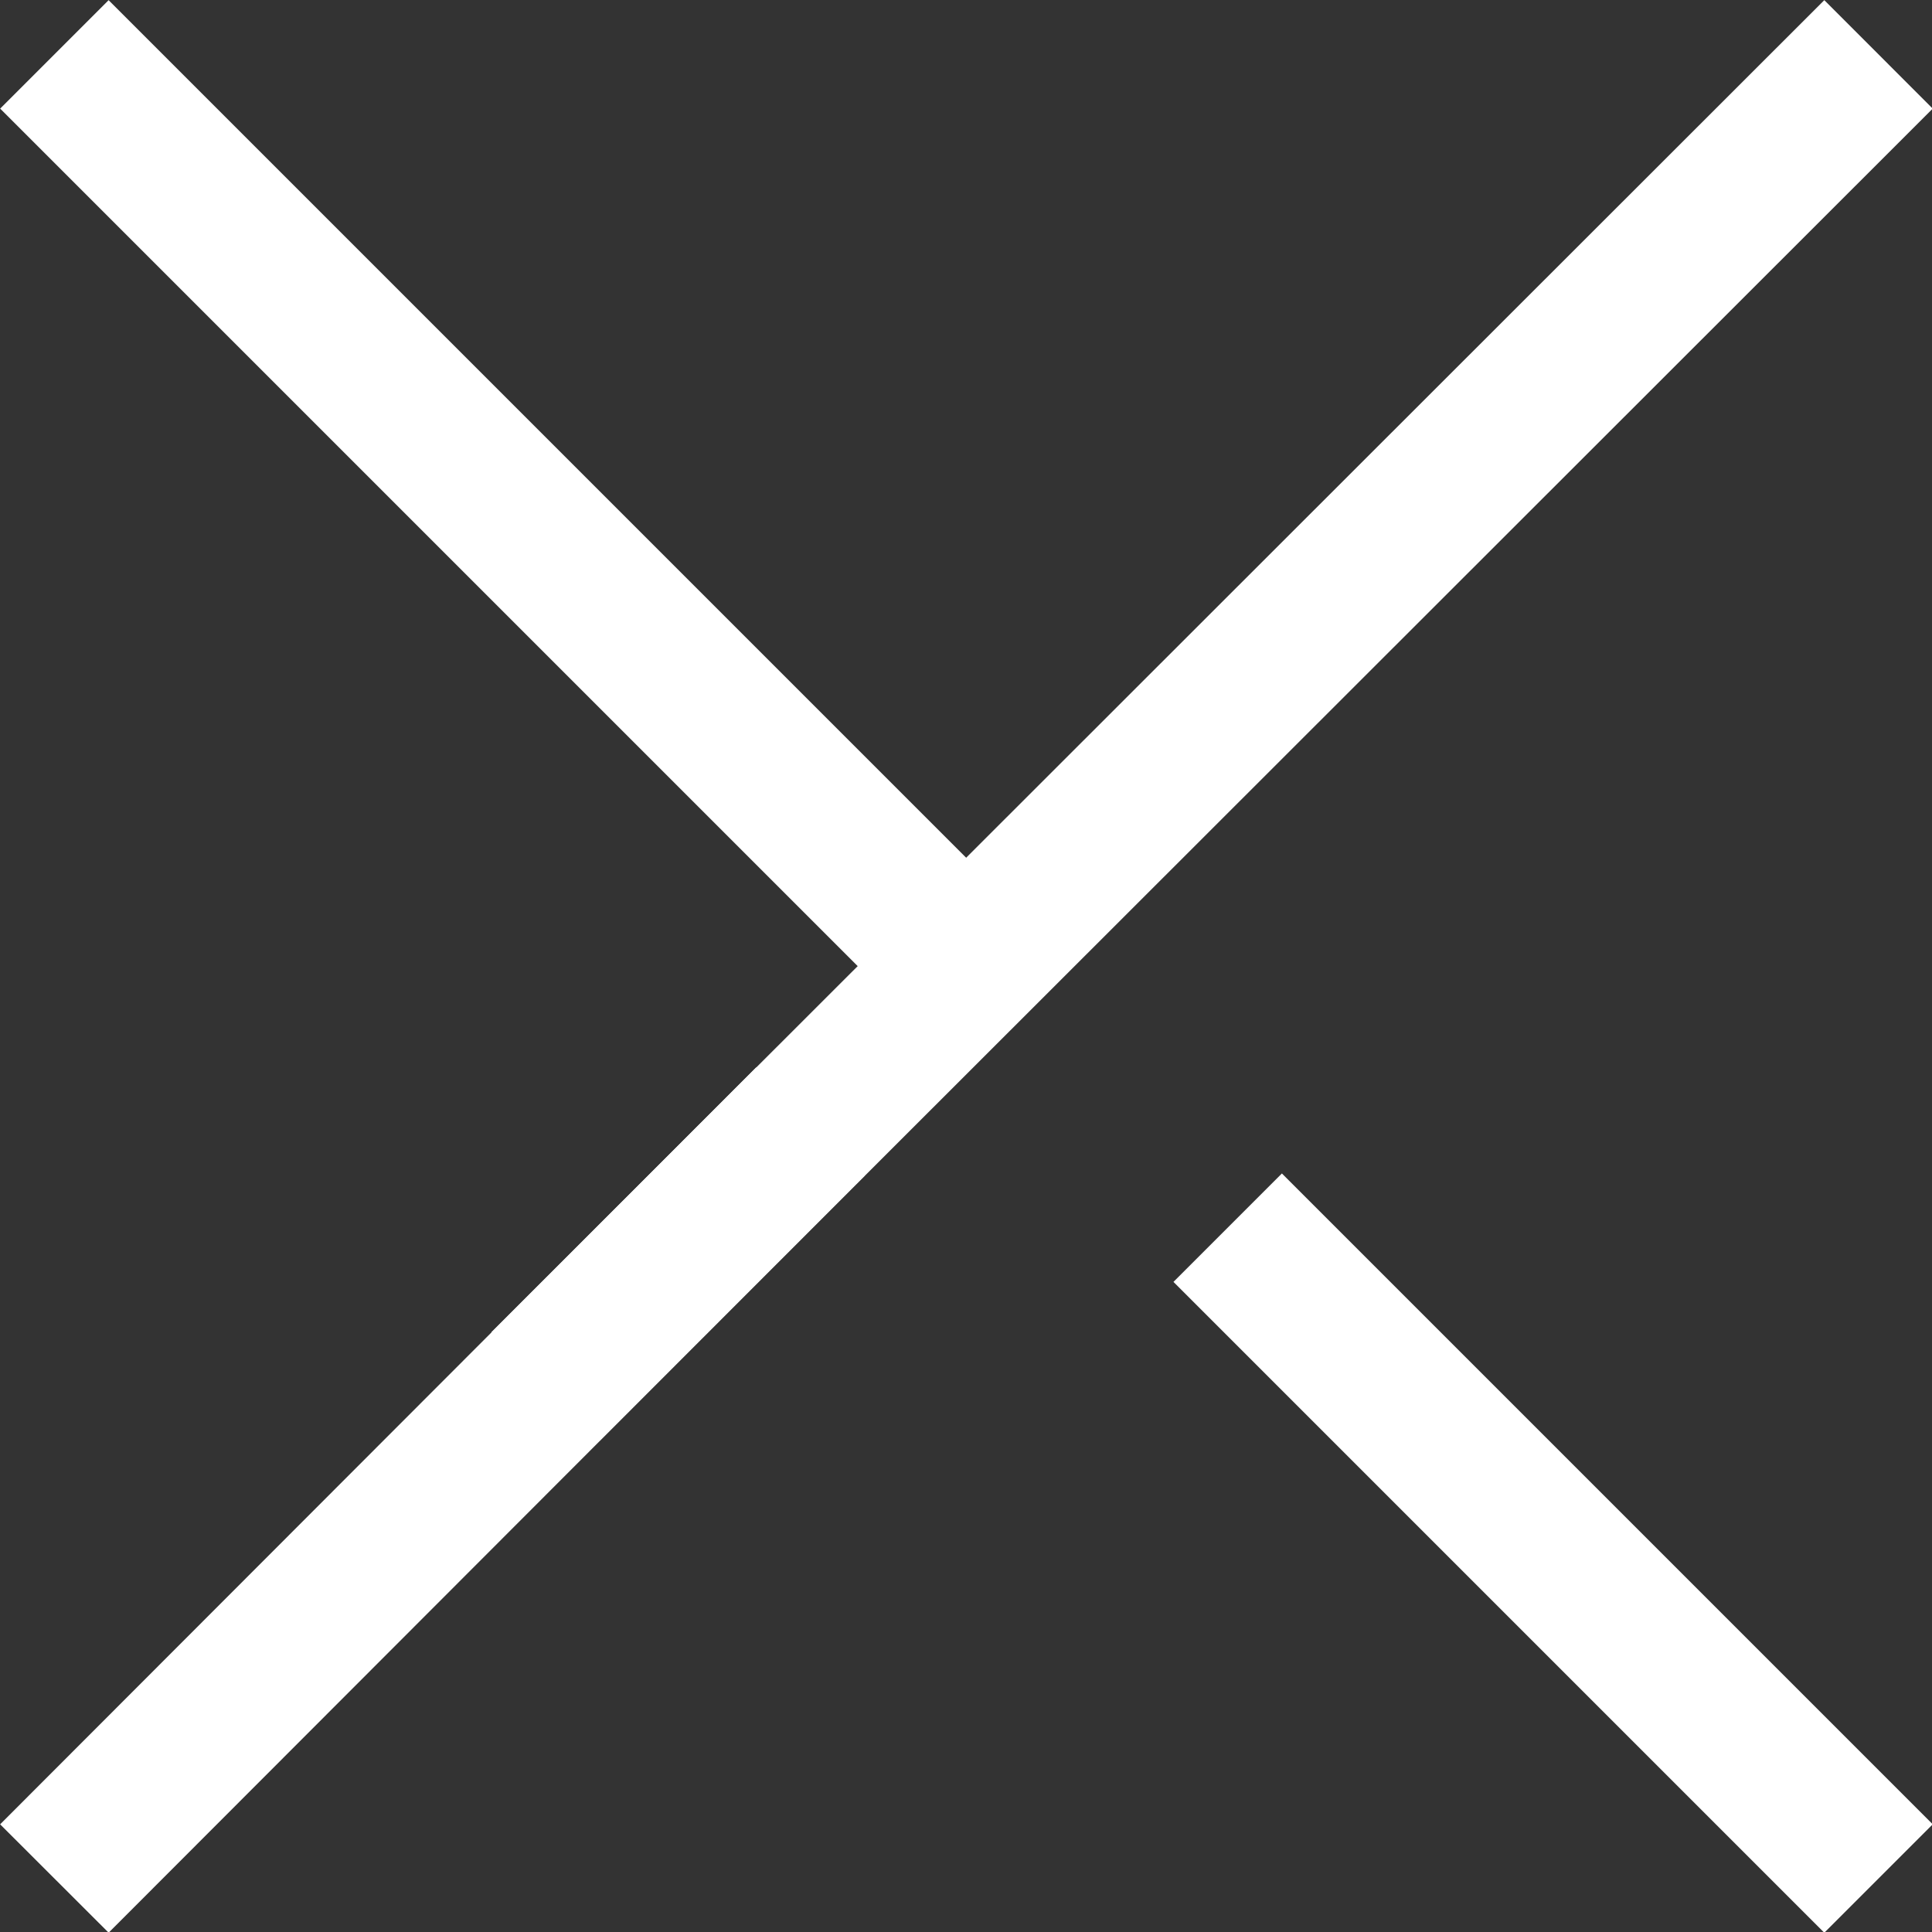
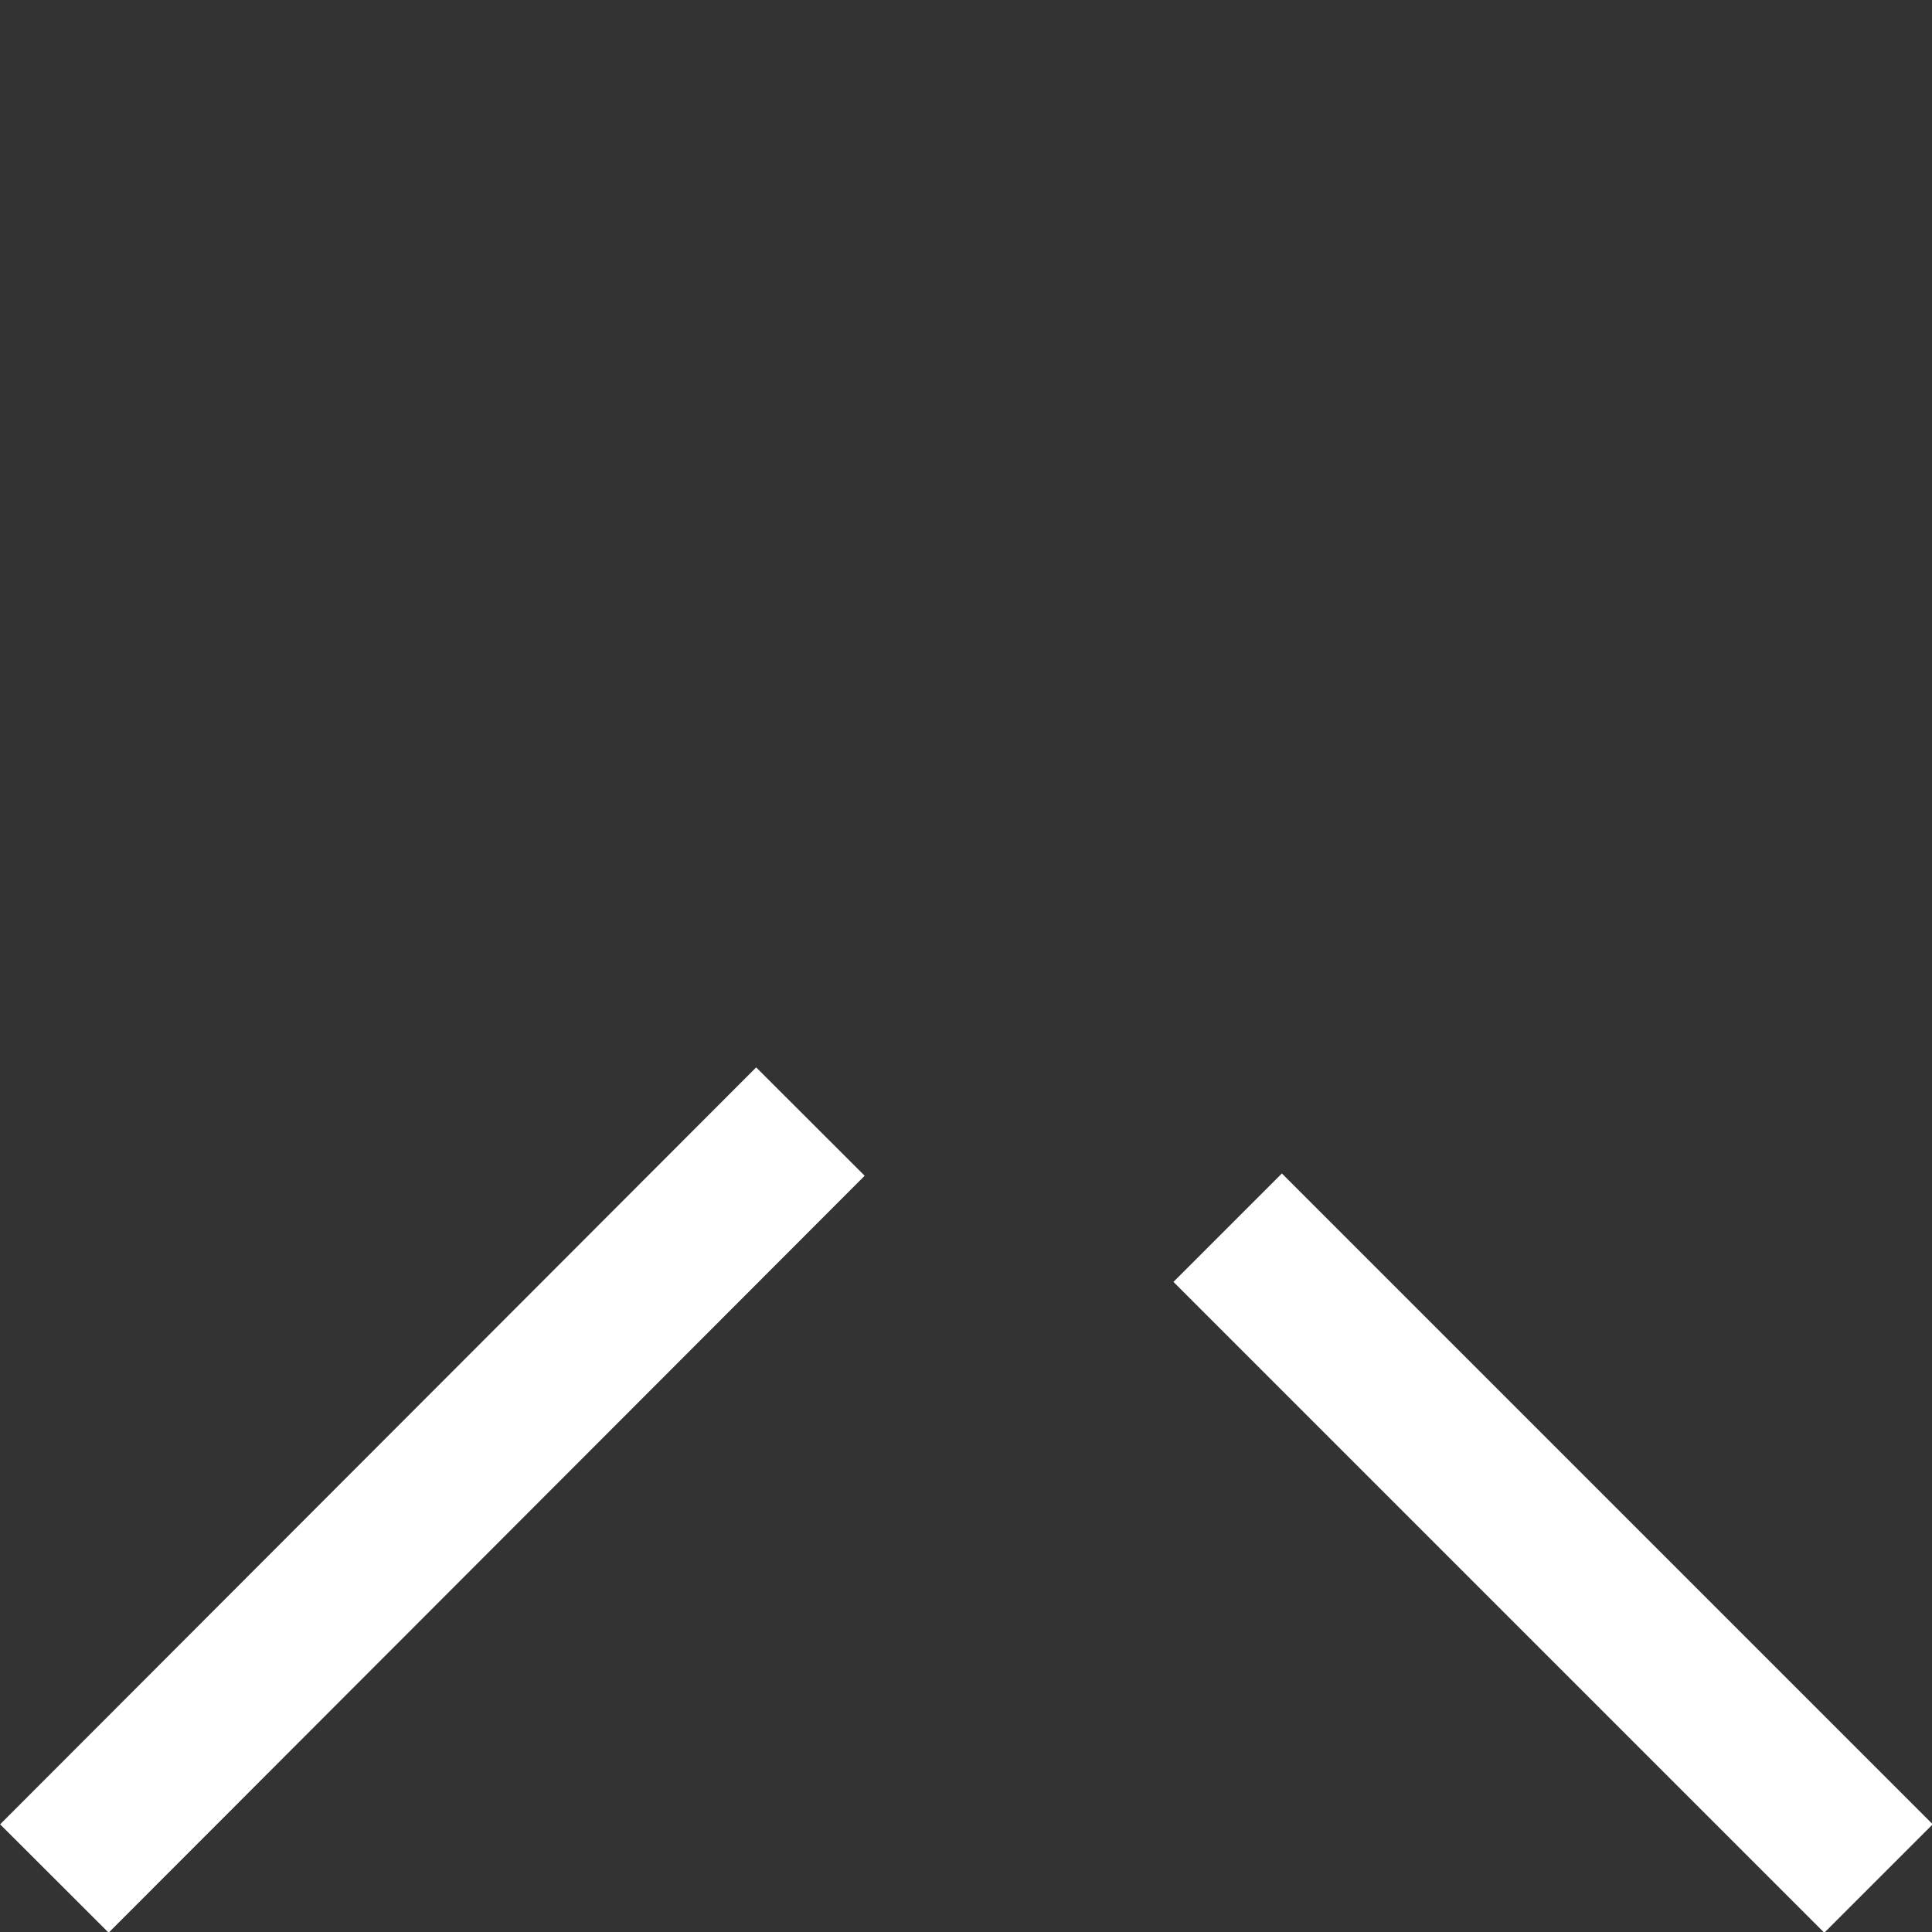
<svg xmlns="http://www.w3.org/2000/svg" id="_圖層_2" data-name="圖層 2" width="21.67" height="21.67" viewBox="0 0 21.67 21.67">
  <rect x="0" y="0" width="21.67" height="21.67" fill="#333333" stroke="none" />
  <g id="_圖層_4" data-name="圖層 4">
    <g>
      <g>
        <line x1=".61" y1="21.07" x2="9.09" y2="12.58" fill="none" stroke="#fff" stroke-miterlimit="10" stroke-width="1.72" />
-         <line x1="6.12" y1="15.55" x2="21.07" y2=".61" fill="none" stroke="#fff" stroke-miterlimit="10" stroke-width="1.72" />
      </g>
-       <line x1=".61" y1=".61" x2="10.84" y2="10.84" fill="none" stroke="#fff" stroke-miterlimit="10" stroke-width="1.72" />
      <line x1="13.77" y1="13.77" x2="21.07" y2="21.07" fill="none" stroke="#fff" stroke-miterlimit="10" stroke-width="1.72" />
    </g>
  </g>
</svg>